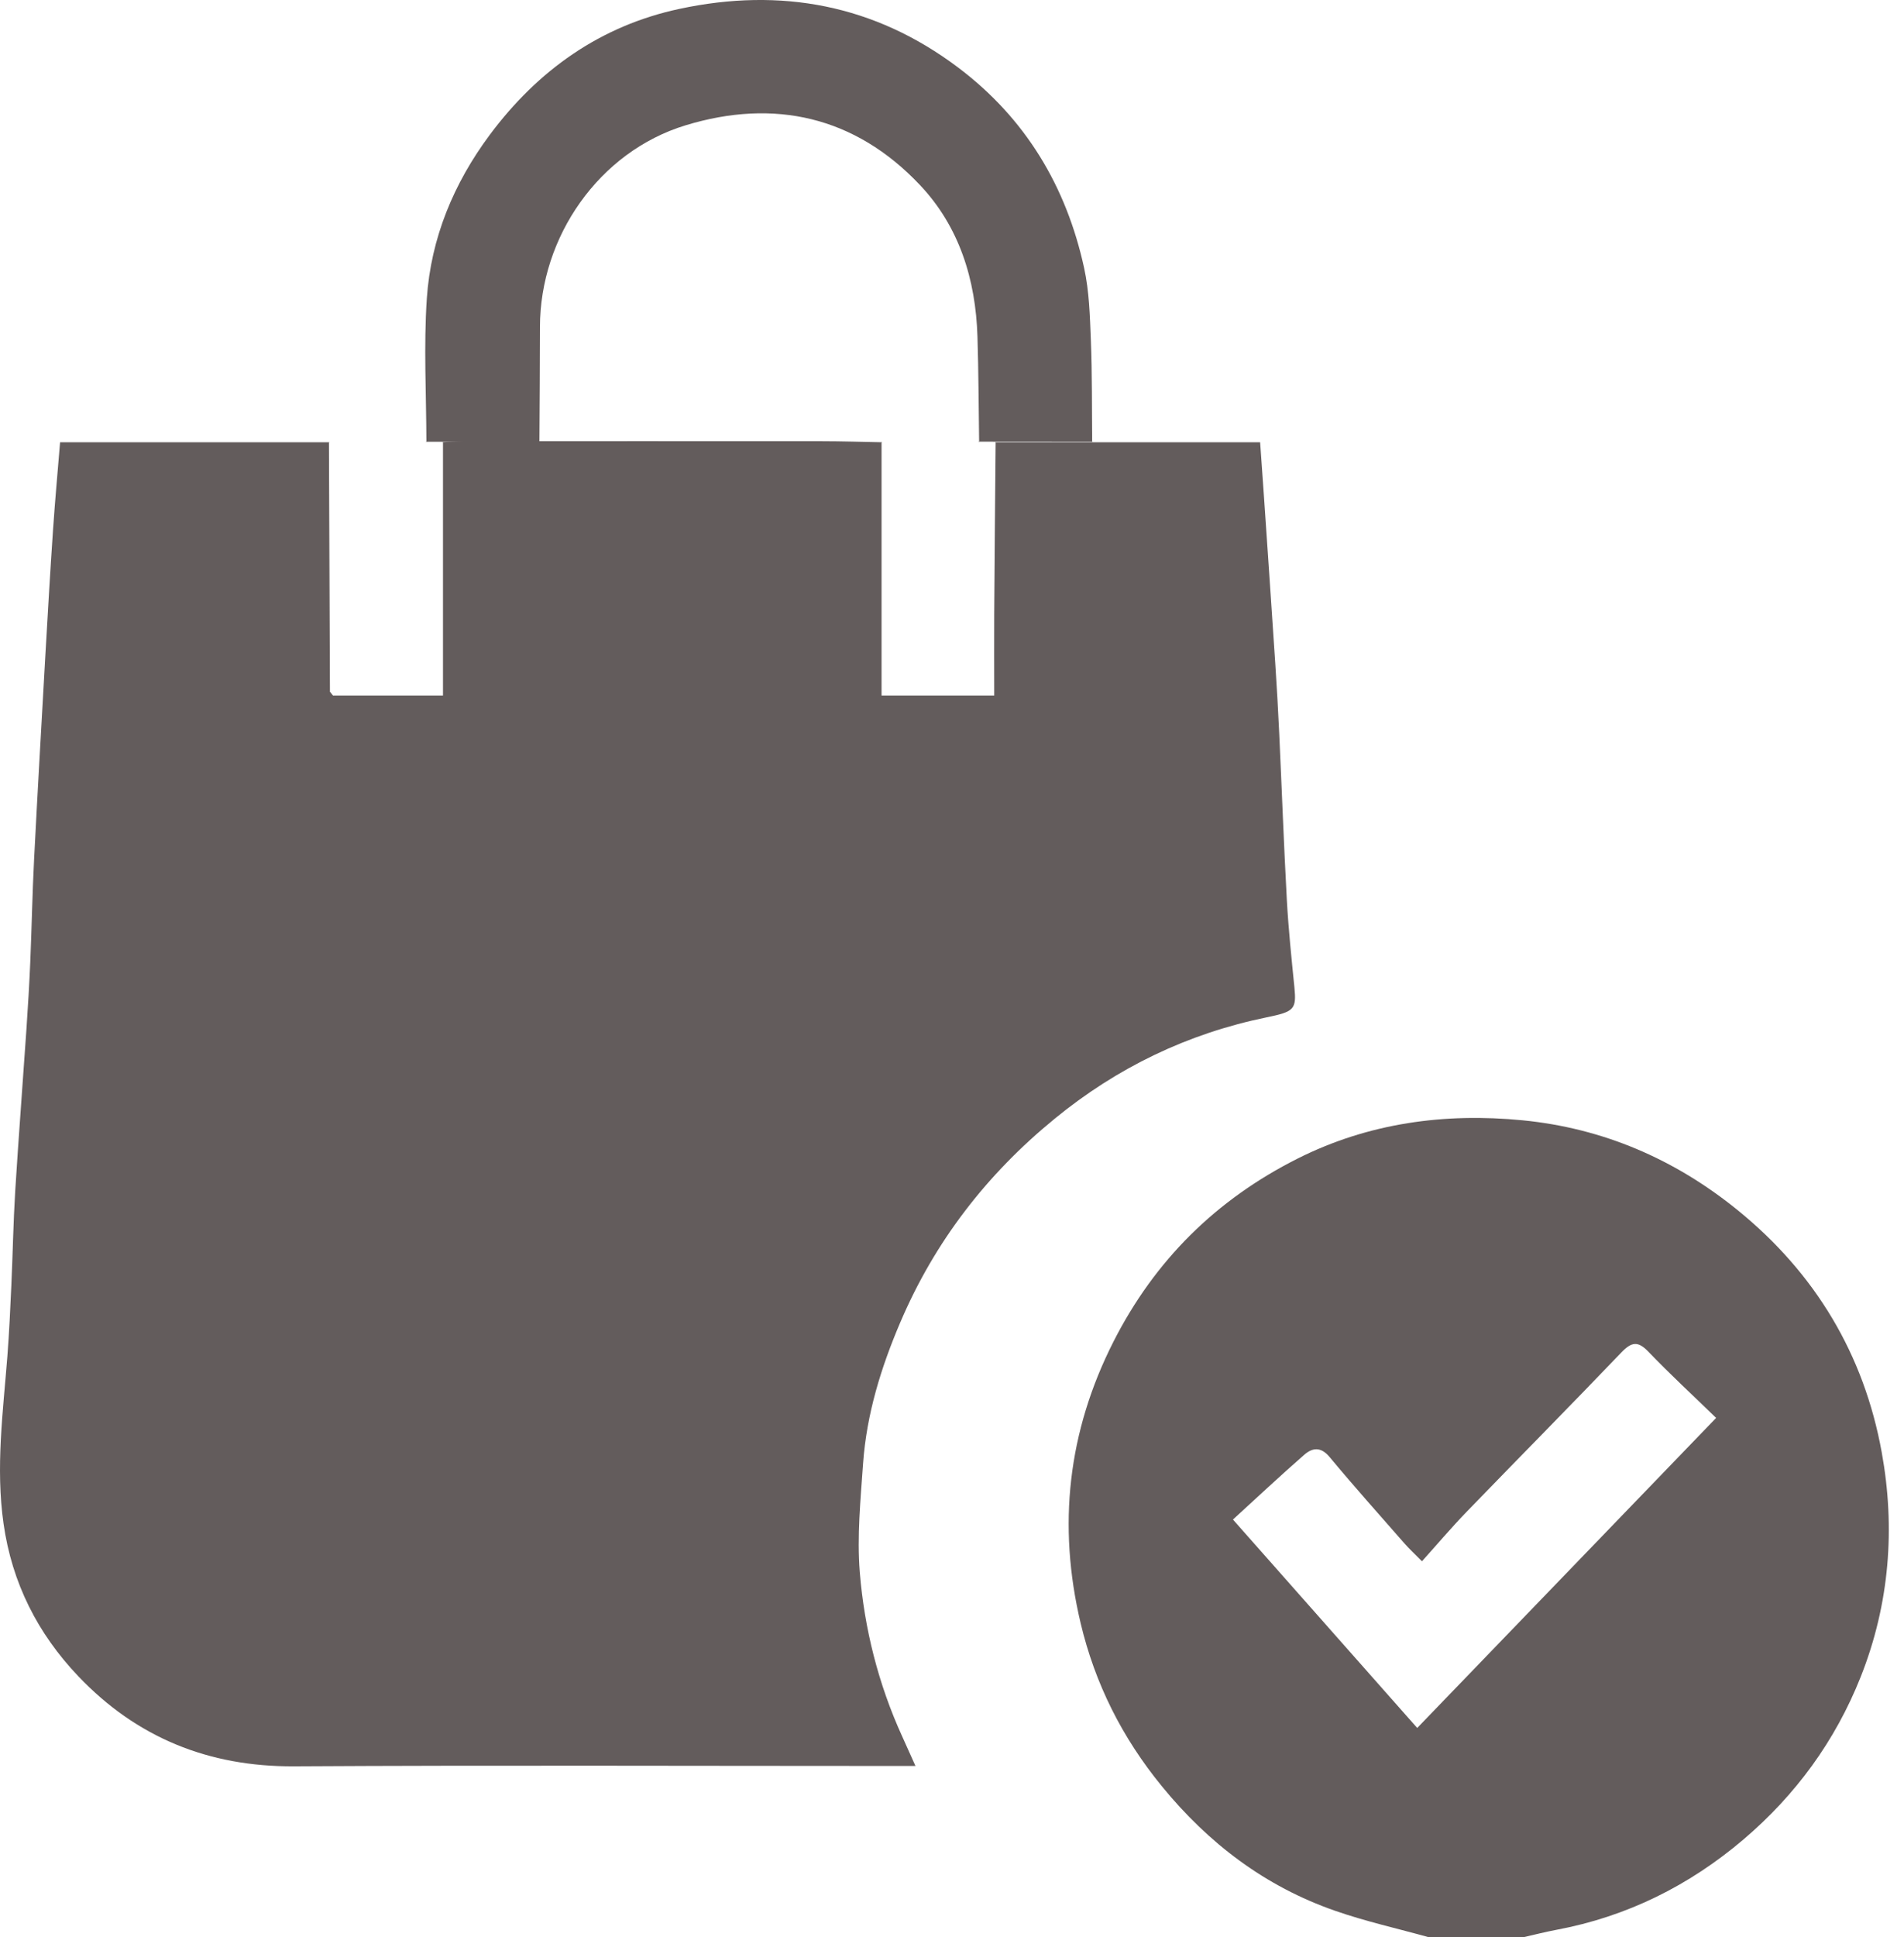
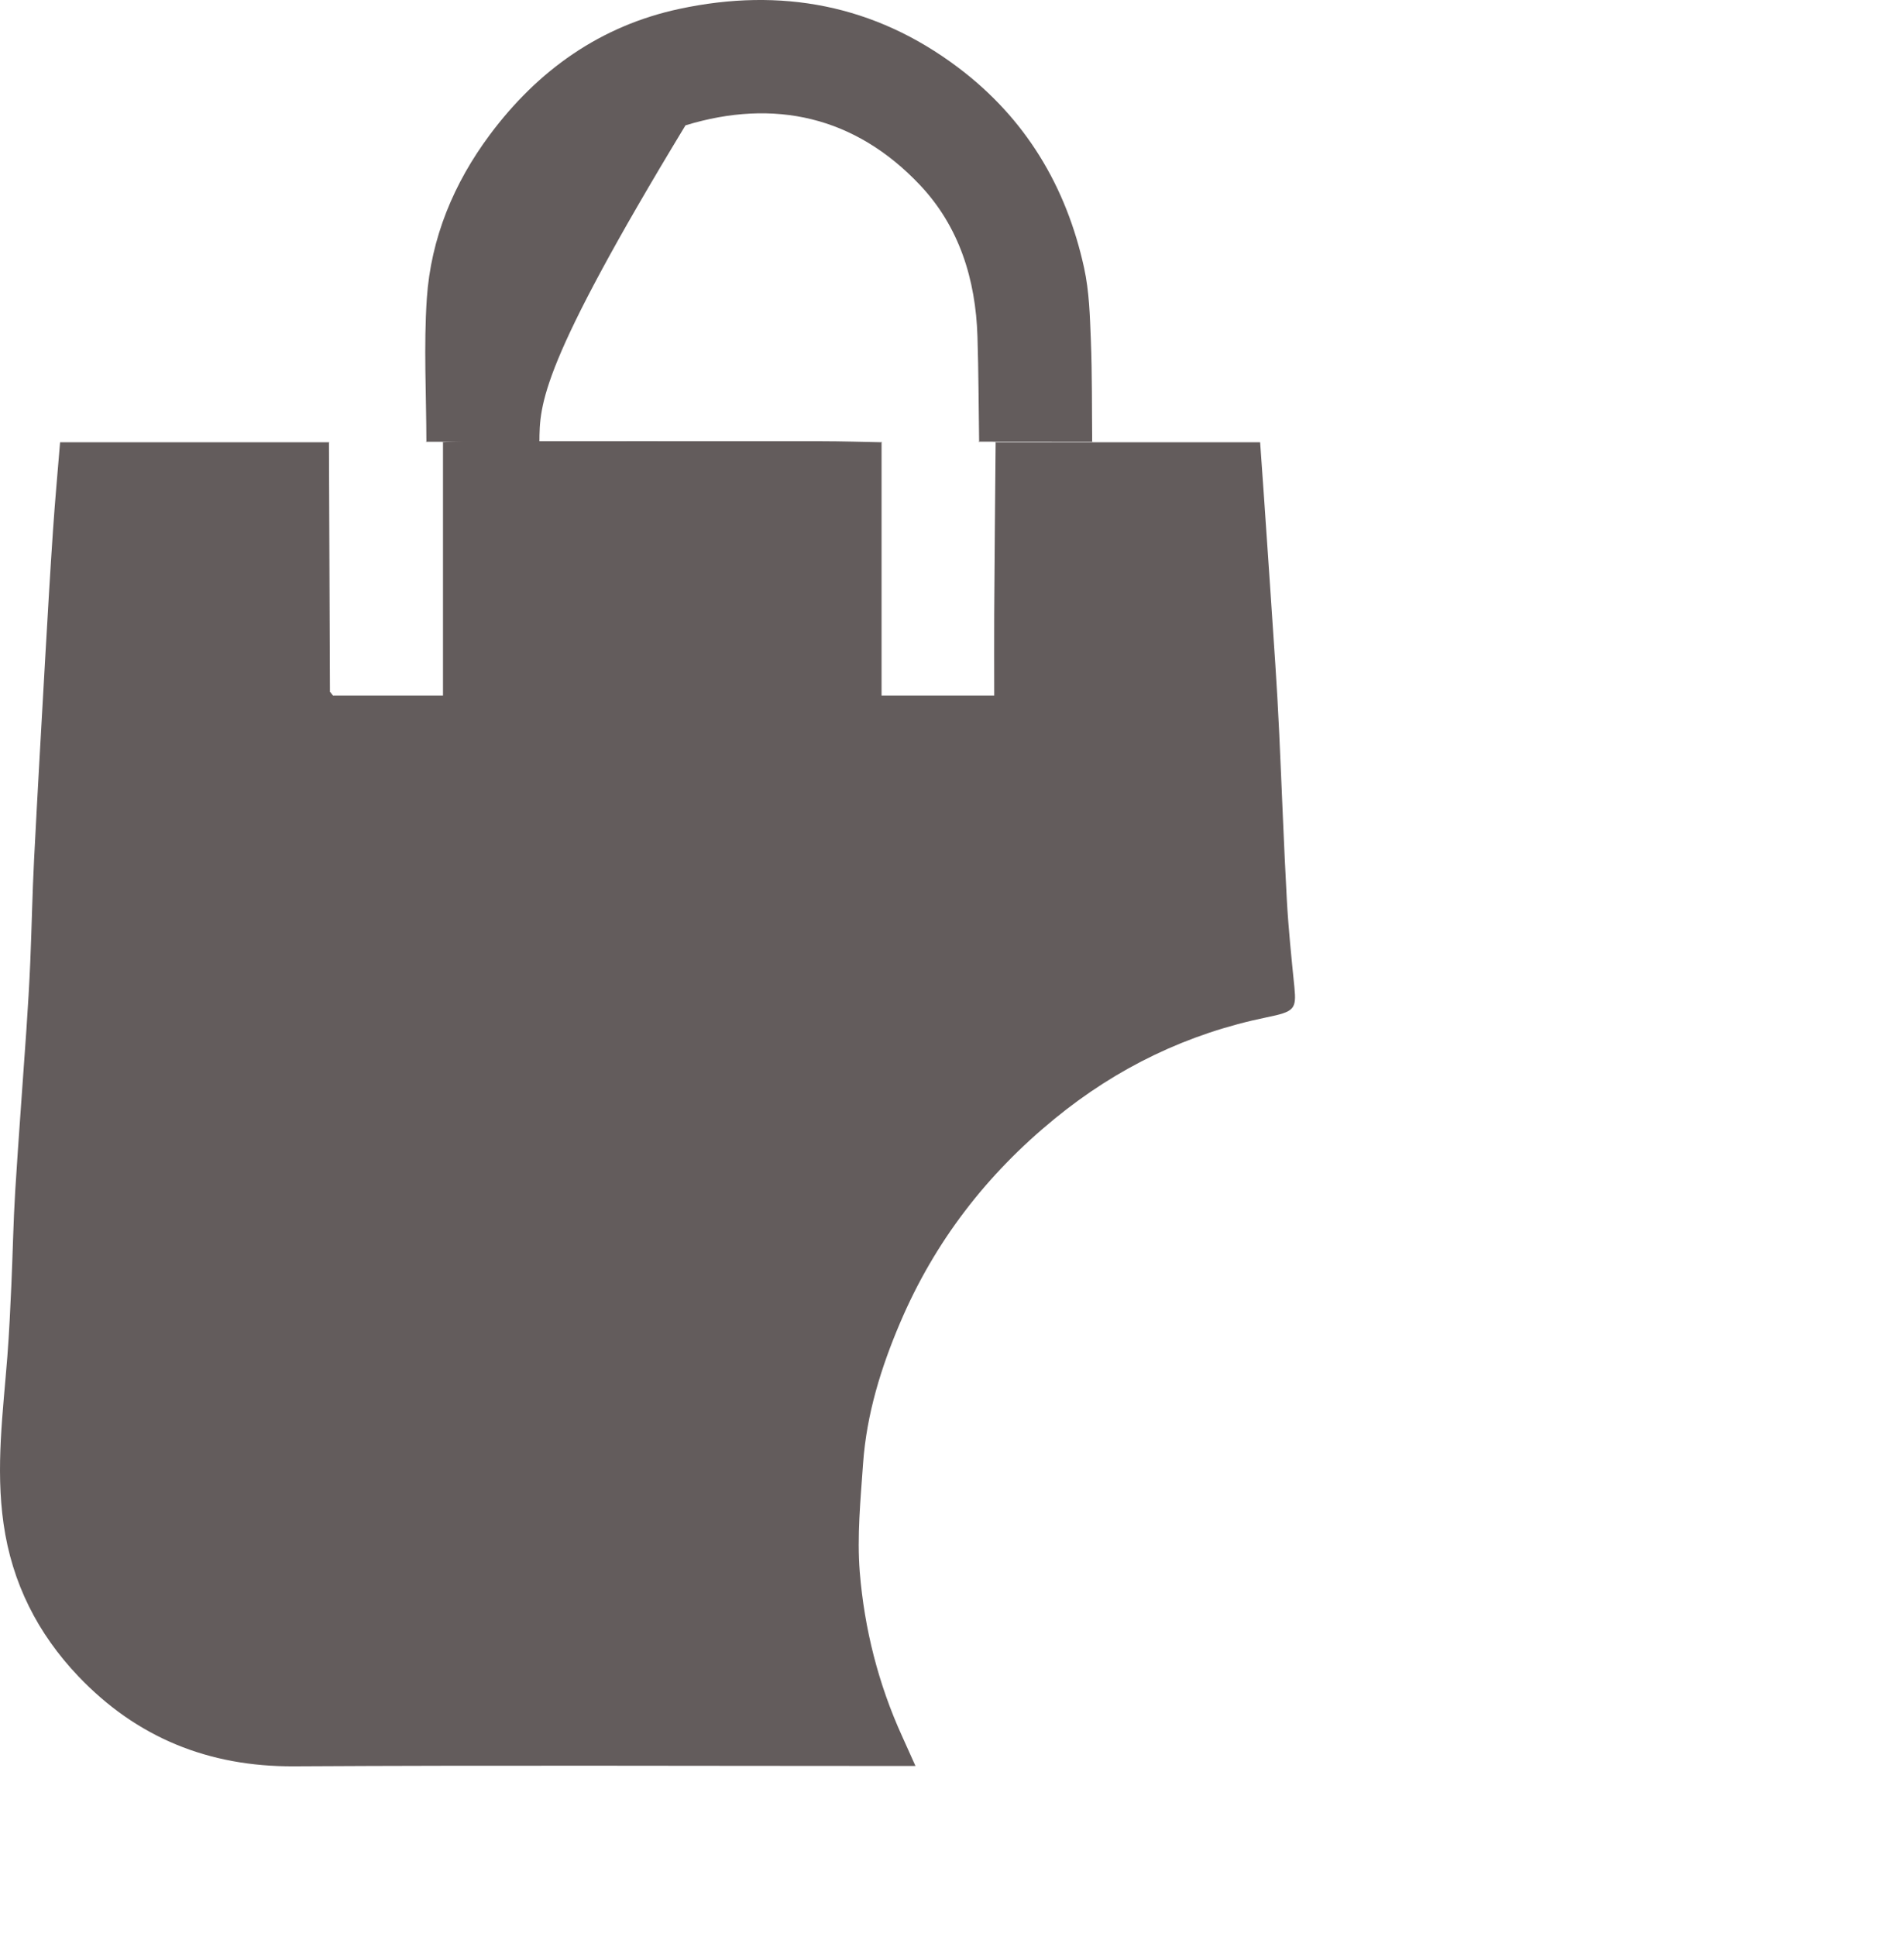
<svg xmlns="http://www.w3.org/2000/svg" width="59" height="60" viewBox="0 0 59 60" fill="none">
-   <path d="M44.281 60C43.308 59.729 42.32 59.51 41.368 59.178C39.204 58.425 37.45 57.094 36 55.319C34.774 53.819 33.933 52.151 33.486 50.272C32.766 47.241 33.089 44.339 34.504 41.551C35.785 39.03 37.688 37.152 40.203 35.886C42.405 34.777 44.773 34.461 47.181 34.697C49.657 34.94 51.88 35.887 53.838 37.474C56.258 39.436 57.761 41.957 58.309 44.975C58.735 47.317 58.556 49.672 57.659 51.932C56.87 53.921 55.639 55.597 54.028 56.968C52.349 58.397 50.416 59.36 48.229 59.769C47.887 59.833 47.549 59.92 47.209 59.997H44.278L44.281 60ZM53.18 43.916C52.446 43.203 51.743 42.557 51.083 41.868C50.755 41.523 50.557 41.559 50.241 41.888C48.65 43.55 47.032 45.183 45.433 46.837C44.967 47.319 44.533 47.833 44.063 48.355C43.836 48.125 43.665 47.967 43.512 47.792C42.737 46.907 41.952 46.03 41.2 45.125C40.928 44.798 40.665 44.837 40.413 45.058C39.666 45.711 38.941 46.39 38.206 47.062C40.103 49.206 41.994 51.343 43.916 53.517C47.015 50.304 50.053 47.154 53.179 43.914L53.18 43.916Z" fill="#635C5C" />
  <path d="M30.839 13.697H39.048C39.087 14.249 39.128 14.816 39.167 15.383C39.286 17.114 39.405 18.844 39.519 20.575C39.566 21.287 39.607 22.001 39.64 22.715C39.72 24.436 39.782 26.157 39.876 27.877C39.926 28.779 40.02 29.678 40.11 30.576C40.177 31.261 40.107 31.333 39.25 31.508C36.801 32.011 34.618 33.063 32.679 34.65C30.573 36.372 28.963 38.455 27.895 40.961C27.298 42.359 26.854 43.8 26.745 45.32C26.667 46.442 26.553 47.575 26.642 48.689C26.785 50.447 27.218 52.159 27.956 53.778C28.088 54.068 28.218 54.358 28.368 54.694C28.114 54.694 27.906 54.694 27.698 54.694C21.503 54.694 15.307 54.669 9.114 54.705C6.464 54.721 4.233 53.814 2.427 51.916C1.171 50.598 0.371 49.029 0.11 47.19C-0.139 45.447 0.095 43.726 0.229 41.999C0.285 41.268 0.319 40.535 0.352 39.8C0.396 38.833 0.412 37.863 0.471 36.897C0.575 35.224 0.705 33.552 0.819 31.879C0.866 31.186 0.908 30.49 0.938 29.795C0.983 28.73 1.002 27.664 1.057 26.599C1.165 24.494 1.287 22.391 1.406 20.288C1.48 18.998 1.555 17.706 1.643 16.415C1.705 15.504 1.788 14.594 1.862 13.697H10.209L10.193 13.68C10.204 16.26 10.213 18.843 10.224 21.423C10.256 21.462 10.287 21.502 10.318 21.541H13.727V13.678L13.71 13.695C13.923 13.684 14.136 13.665 14.351 13.665C18.056 13.664 21.761 13.662 25.466 13.665C26.089 13.665 26.713 13.686 27.336 13.697L27.317 13.678V21.541H30.808C30.808 20.676 30.803 19.84 30.808 19.005C30.819 17.231 30.836 15.455 30.852 13.681L30.839 13.695V13.697Z" fill="#635C5C" />
-   <path d="M13.213 13.698C13.21 12.213 13.127 10.724 13.226 9.247C13.351 7.376 14.062 5.671 15.179 4.173C16.663 2.181 18.602 0.797 21.059 0.274C24.191 -0.395 27.101 0.141 29.691 2.092C31.777 3.663 33.04 5.769 33.593 8.295C33.753 9.023 33.773 9.788 33.803 10.538C33.844 11.59 33.833 12.644 33.844 13.696L33.856 13.682C32.679 13.682 31.5 13.681 30.322 13.679L30.341 13.698C30.325 12.606 30.323 11.515 30.289 10.423C30.234 8.654 29.724 7.014 28.501 5.724C26.494 3.605 23.991 3.043 21.241 3.882C18.558 4.7 16.734 7.341 16.732 10.126C16.732 11.318 16.721 12.508 16.715 13.699L16.732 13.682C15.555 13.682 14.375 13.682 13.198 13.682L13.213 13.699V13.698Z" fill="#635C5C" />
+   <path d="M13.213 13.698C13.21 12.213 13.127 10.724 13.226 9.247C13.351 7.376 14.062 5.671 15.179 4.173C16.663 2.181 18.602 0.797 21.059 0.274C24.191 -0.395 27.101 0.141 29.691 2.092C31.777 3.663 33.04 5.769 33.593 8.295C33.753 9.023 33.773 9.788 33.803 10.538C33.844 11.59 33.833 12.644 33.844 13.696L33.856 13.682C32.679 13.682 31.5 13.681 30.322 13.679L30.341 13.698C30.325 12.606 30.323 11.515 30.289 10.423C30.234 8.654 29.724 7.014 28.501 5.724C26.494 3.605 23.991 3.043 21.241 3.882C16.732 11.318 16.721 12.508 16.715 13.699L16.732 13.682C15.555 13.682 14.375 13.682 13.198 13.682L13.213 13.699V13.698Z" fill="#635C5C" />
</svg>